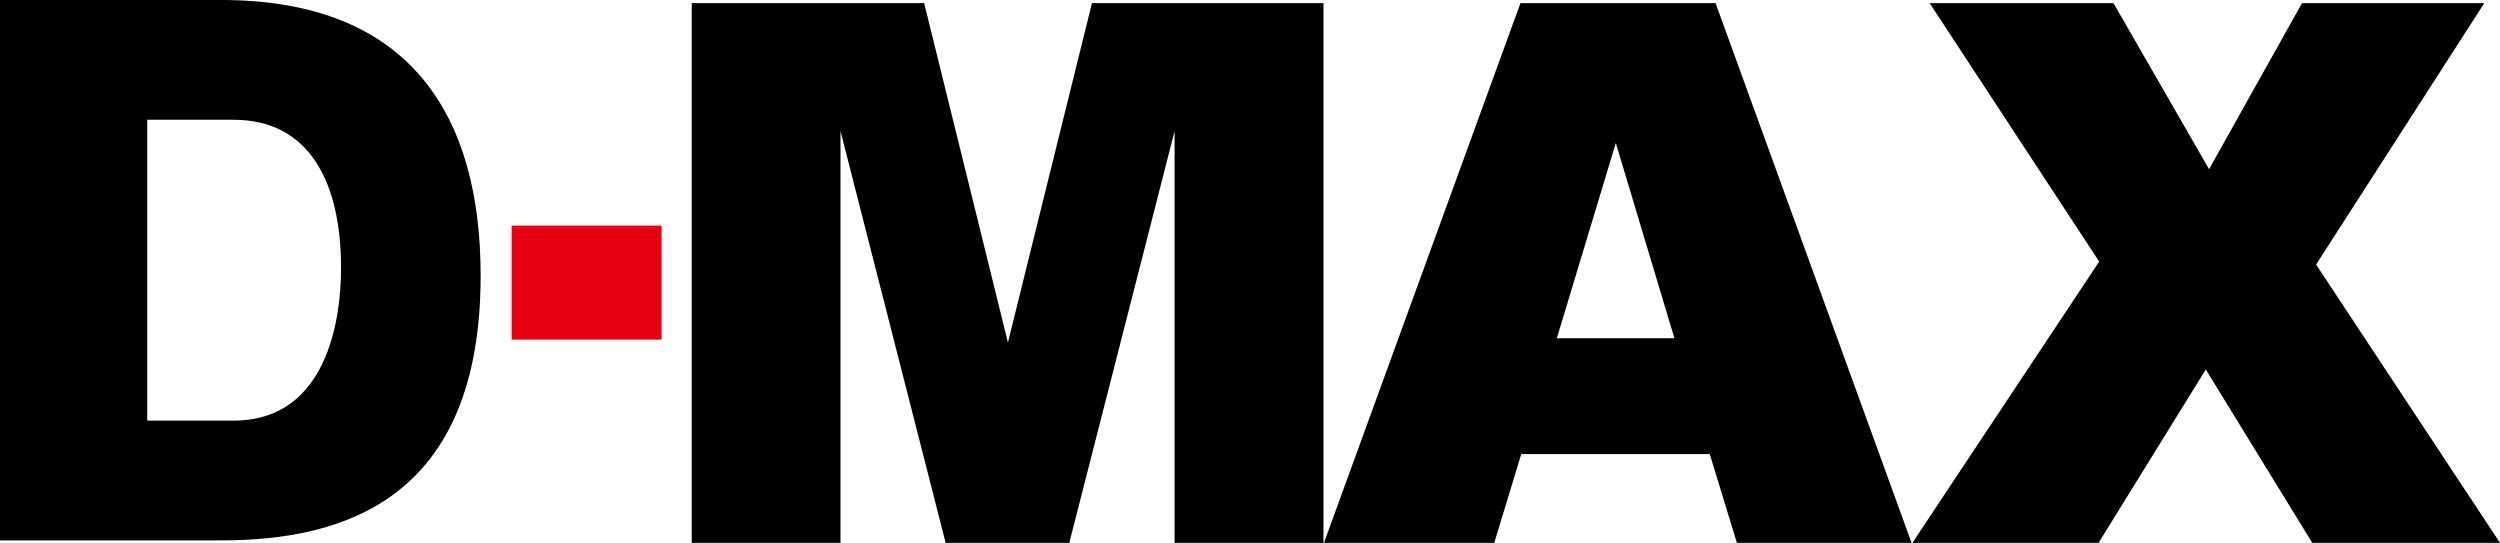
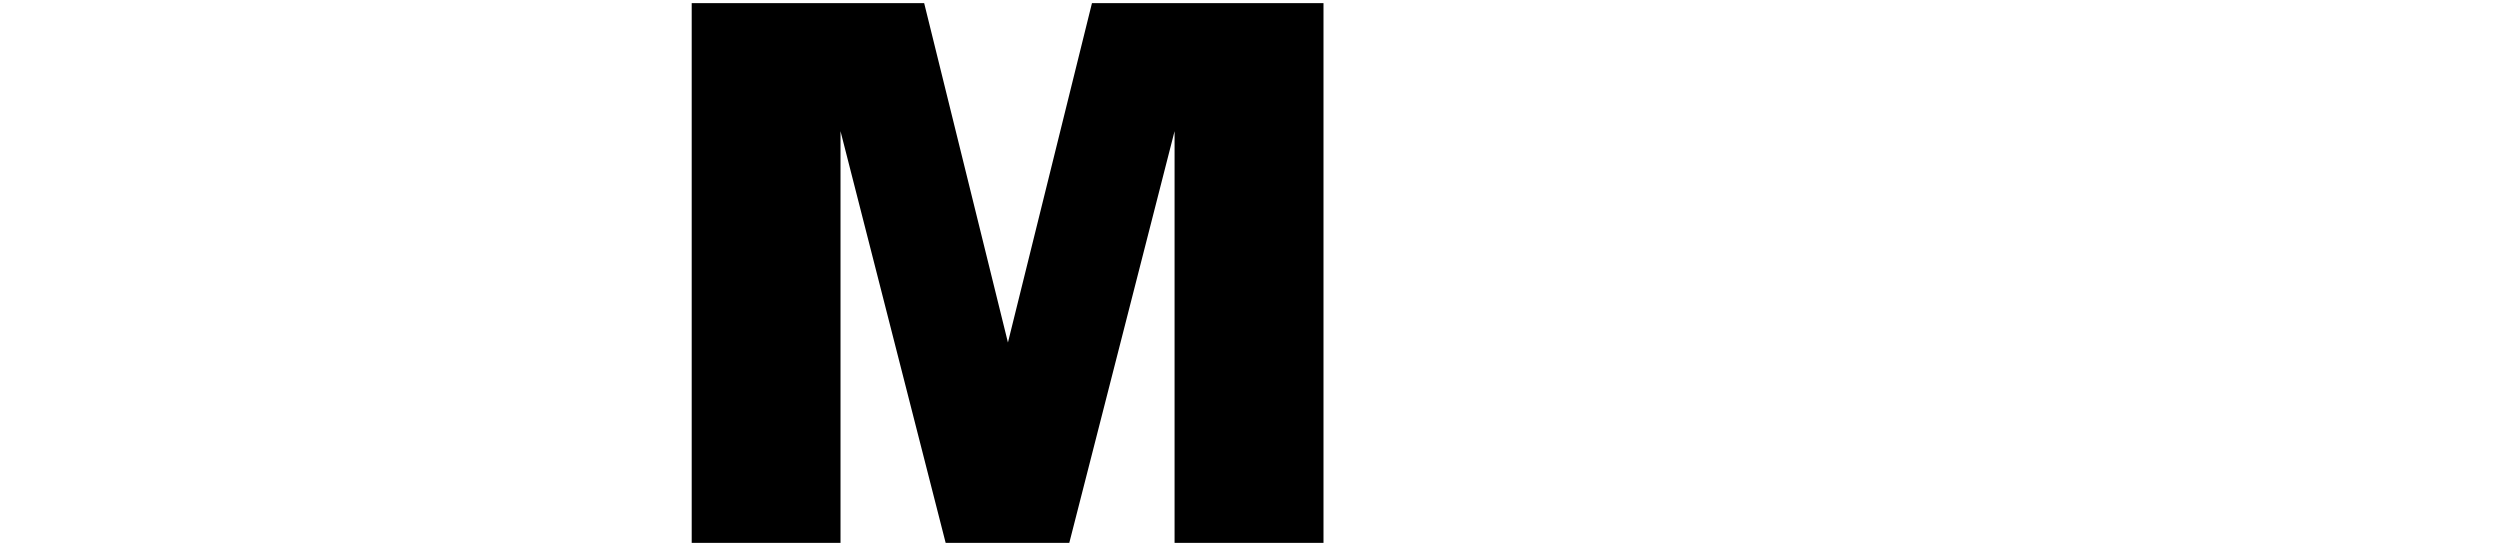
<svg xmlns="http://www.w3.org/2000/svg" viewBox="0 0 696 151.13">
  <defs>
    <style>.cls-1{fill:#e50012;}</style>
  </defs>
  <title>アセット 1</title>
  <g id="レイヤー_2" data-name="レイヤー 2">
    <g id="レイヤー_1-2" data-name="レイヤー 1">
      <path d="M192.57.88h64.72l23.32,94.47L304,.88h64.46V151.13H327V36.52L297.69,151.13H263.27L234,36.52V151.13H192.57Z" />
-       <path d="M476,126.42H423.52L416,151.13H368.59L423.29.88h54.33l54.56,150.25H483.55Zm-9.84-32.25L449.84,39.82,433.42,94.17Z" />
-       <path d="M537.22.88H588.4L615,47.1,640.88.88h50.74L644.8,73.65,696,151.13H643.73l-29.64-48.27-29.85,48.27H532.41l52-78.3Z" />
-       <path d="M0,0H61.59c53,0,72.22,32.56,72.22,76.72,0,62.49-38.35,73.72-72.22,73.72H0ZM41,117.1H65c29.94,0,29.94-37.2,29.94-42.63,0-23.39-8.61-41.13-29.94-41.13H41Z" />
-       <path class="cls-1" d="M184.19,94.55H142.44V62.81h41.75Z" />
    </g>
  </g>
</svg>